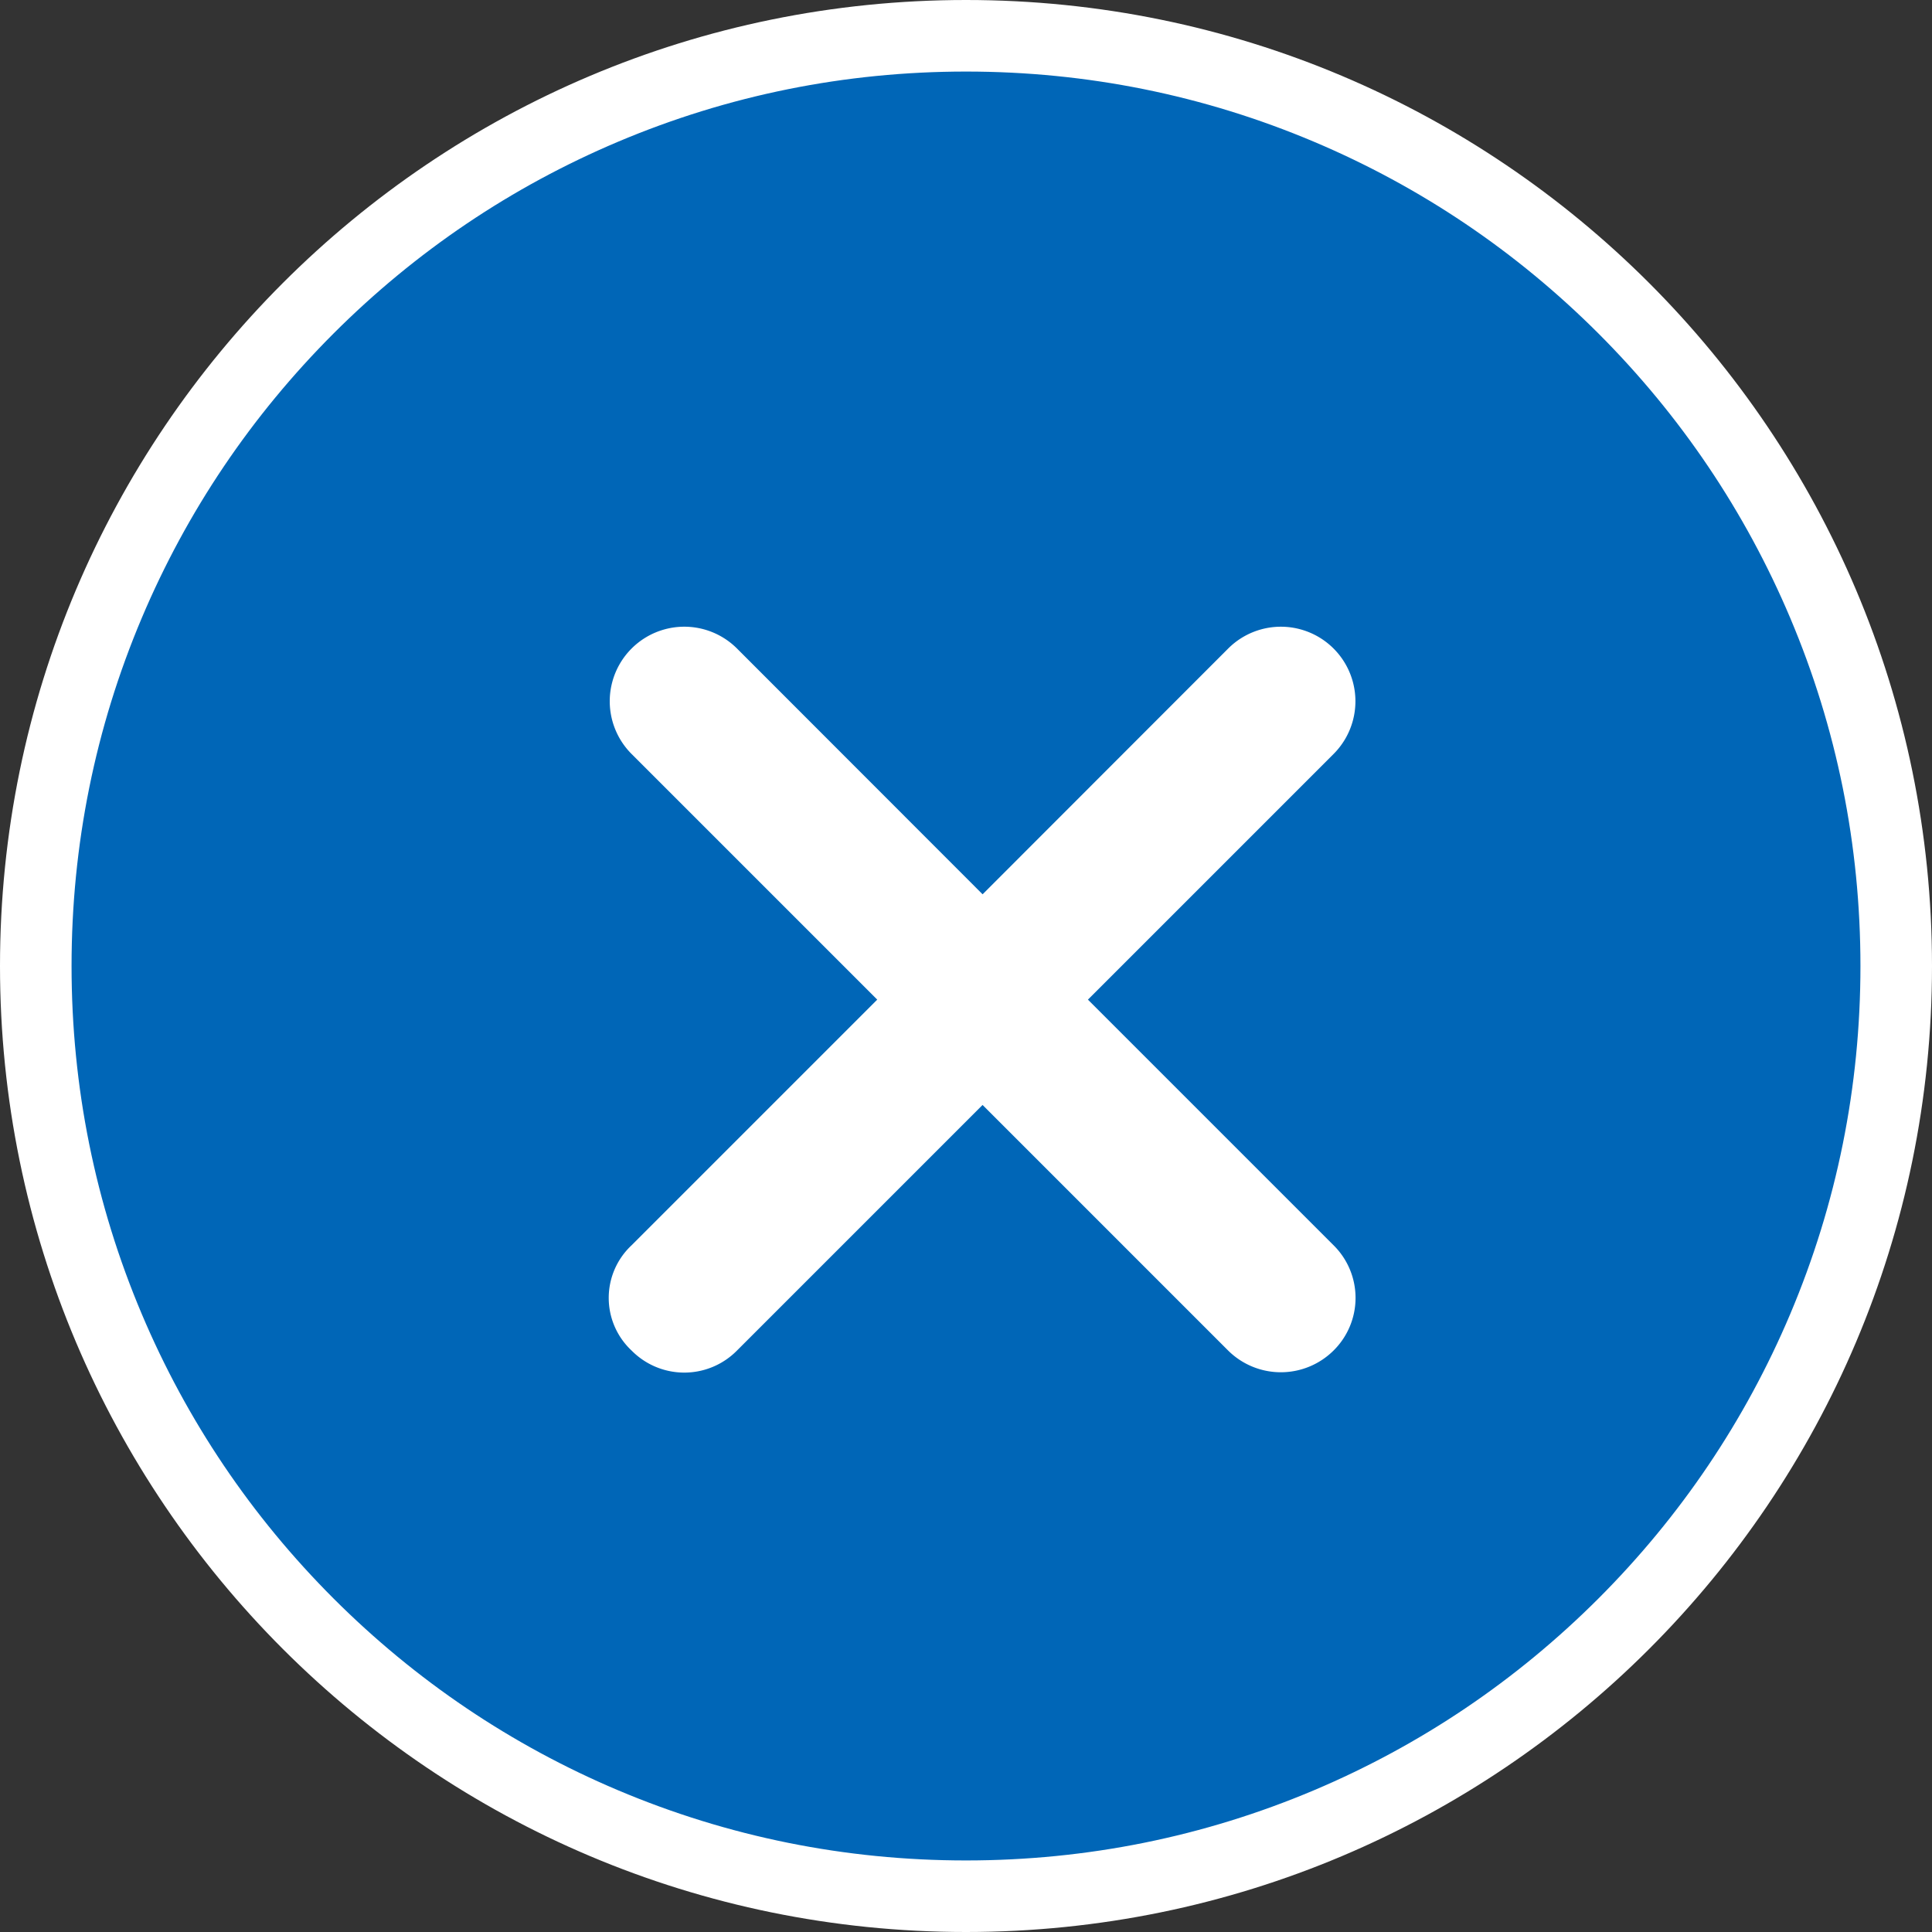
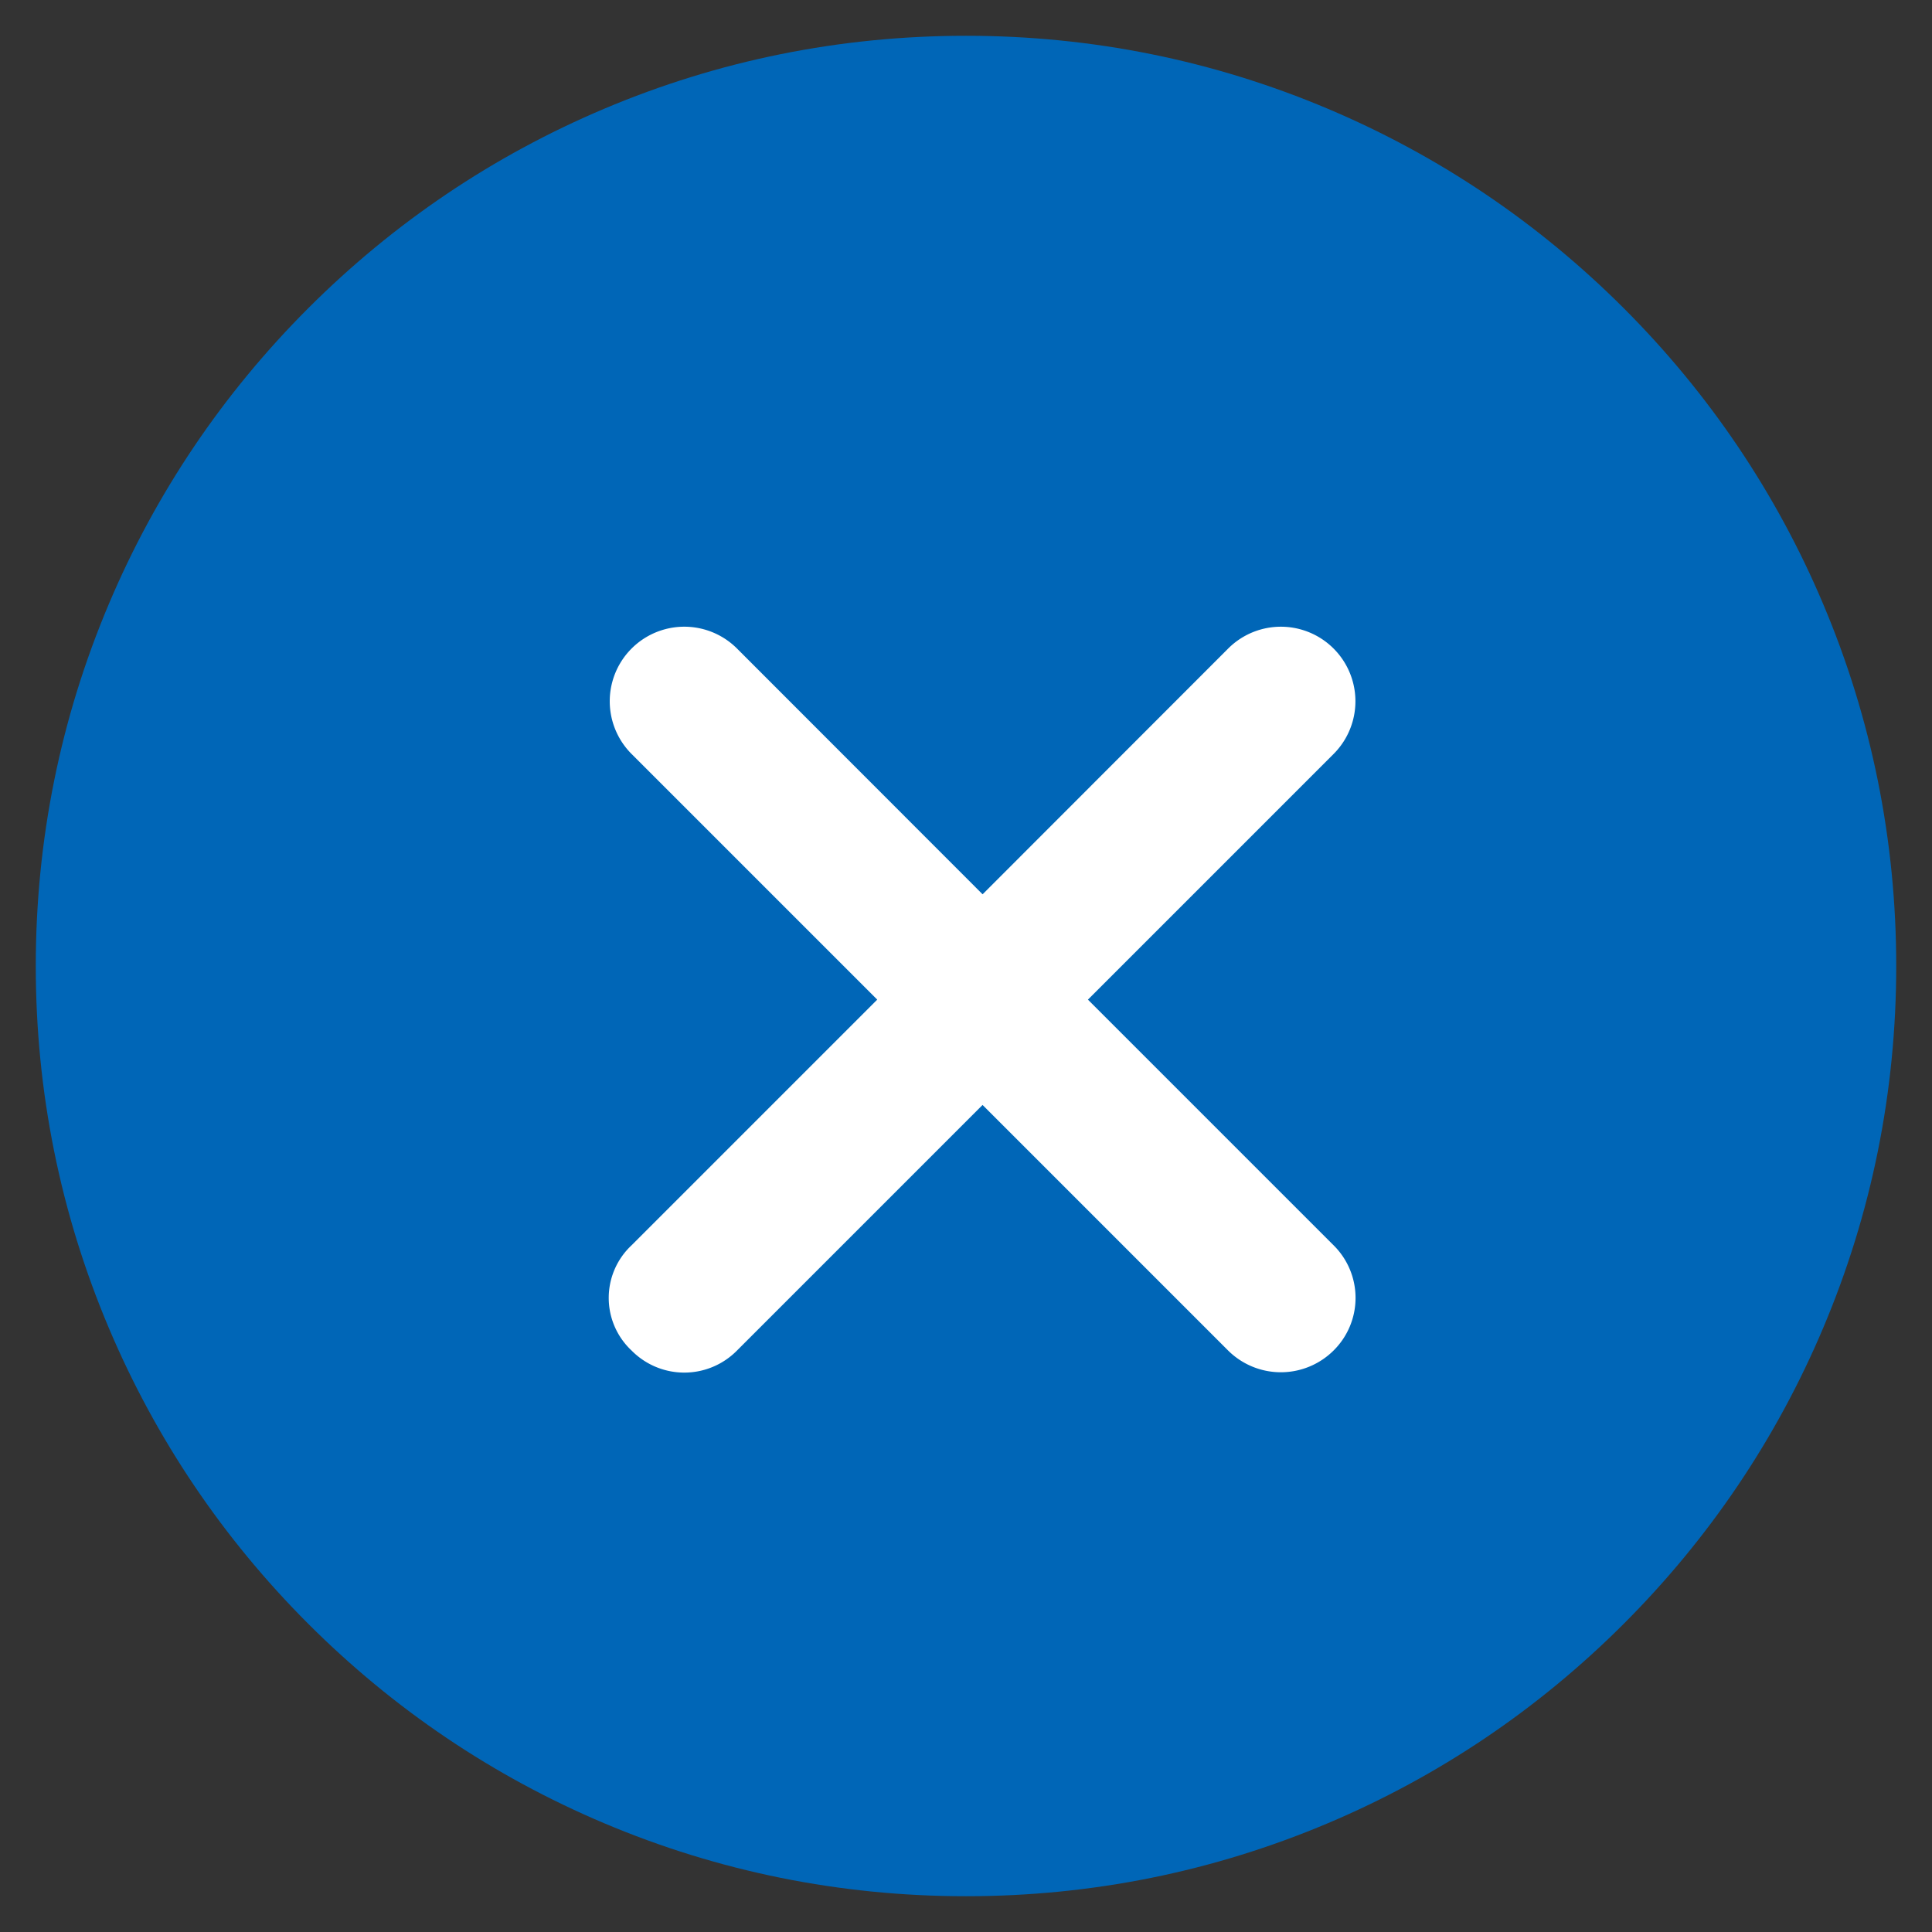
<svg xmlns="http://www.w3.org/2000/svg" width="54" height="54" viewBox="0 0 54 54">
  <rect x="0" y="0" width="54" height="54" fill="#333333" stroke="none" />
  <g fill="#0066b7">
    <path d="M 27 53 C 23.49 53 20.085 52.313 16.88 50.957 C 13.784 49.648 11.003 47.773 8.615 45.385 C 6.227 42.997 4.352 40.216 3.043 37.12 C 1.687 33.915 1 30.51 1 27 C 1 23.49 1.687 20.085 3.043 16.88 C 4.352 13.784 6.227 11.003 8.615 8.615 C 11.003 6.227 13.784 4.352 16.88 3.043 C 20.085 1.687 23.49 1 27 1 C 30.51 1 33.915 1.687 37.12 3.043 C 40.216 4.352 42.997 6.227 45.385 8.615 C 47.773 11.003 49.648 13.784 50.957 16.88 C 52.313 20.085 53 23.49 53 27 C 53 30.51 52.313 33.915 50.957 37.12 C 49.648 40.216 47.773 42.997 45.385 45.385 C 42.997 47.773 40.216 49.648 37.12 50.957 C 33.915 52.313 30.51 53 27 53 Z" stroke="none" />
-     <path d="M 27 2 C 23.624 2 20.35 2.661 17.269 3.964 C 14.293 5.223 11.619 7.026 9.322 9.322 C 7.026 11.619 5.223 14.293 3.964 17.269 C 2.661 20.35 2 23.624 2 27 C 2 30.376 2.661 33.65 3.964 36.731 C 5.223 39.707 7.026 42.381 9.322 44.678 C 11.619 46.974 14.293 48.777 17.269 50.036 C 20.35 51.339 23.624 52 27 52 C 30.376 52 33.65 51.339 36.731 50.036 C 39.707 48.777 42.381 46.974 44.678 44.678 C 46.974 42.381 48.777 39.707 50.036 36.731 C 51.339 33.65 52 30.376 52 27 C 52 23.624 51.339 20.35 50.036 17.269 C 48.777 14.293 46.974 11.619 44.678 9.322 C 42.381 7.026 39.707 5.223 36.731 3.964 C 33.65 2.661 30.376 2 27 2 M 27 0 C 41.912 0 54 12.088 54 27 C 54 41.912 41.912 54 27 54 C 12.088 54 0 41.912 0 27 C 0 12.088 12.088 0 27 0 Z" stroke="none" fill="#fff" />
  </g>
  <path d="M32.619,29.679l-6.865-6.865,6.865-6.865A2.082,2.082,0,0,0,29.675,13L22.81,19.87,15.945,13A2.082,2.082,0,1,0,13,15.949l6.865,6.865L13,29.679a2.013,2.013,0,0,0,0,2.944,2.068,2.068,0,0,0,2.944,0l6.865-6.865,6.865,6.865a2.091,2.091,0,0,0,2.944,0A2.068,2.068,0,0,0,32.619,29.679Z" transform="translate(4.654 5.126)" fill="#fff" />
</svg>